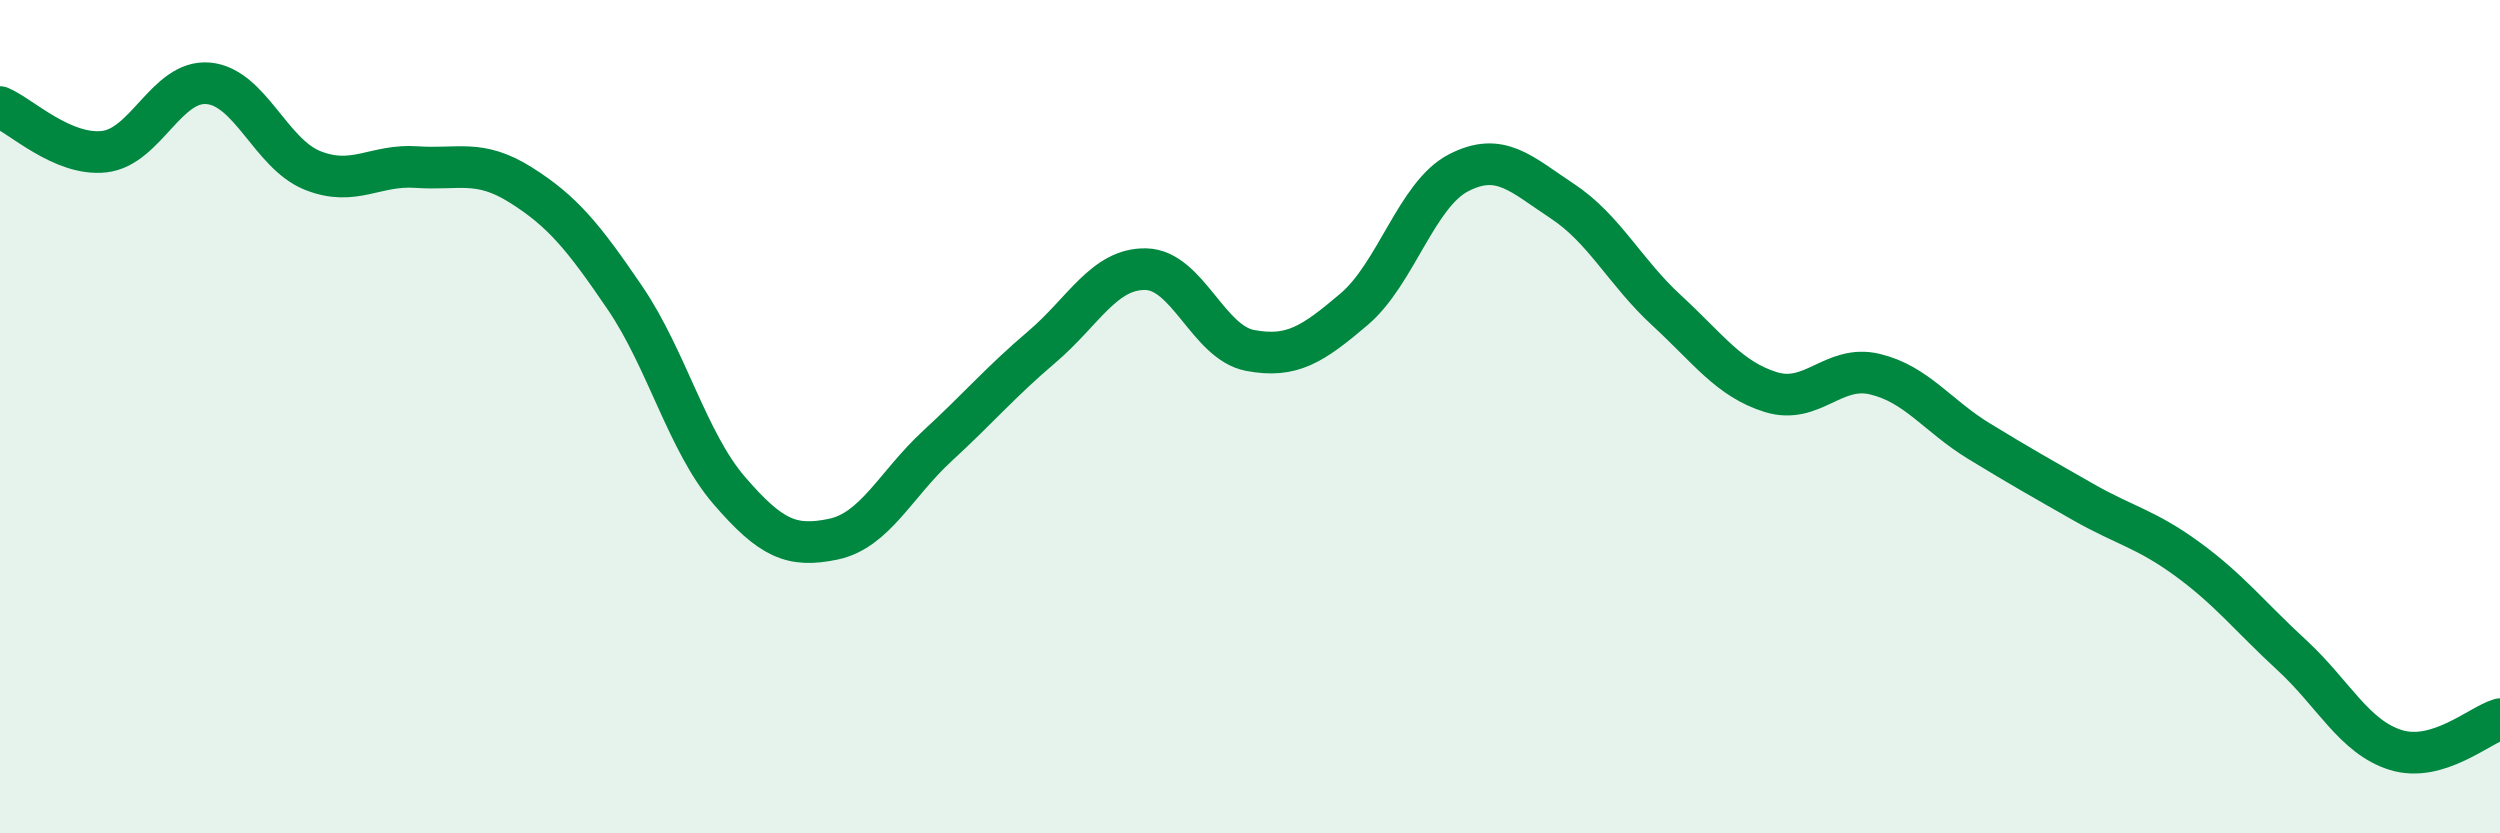
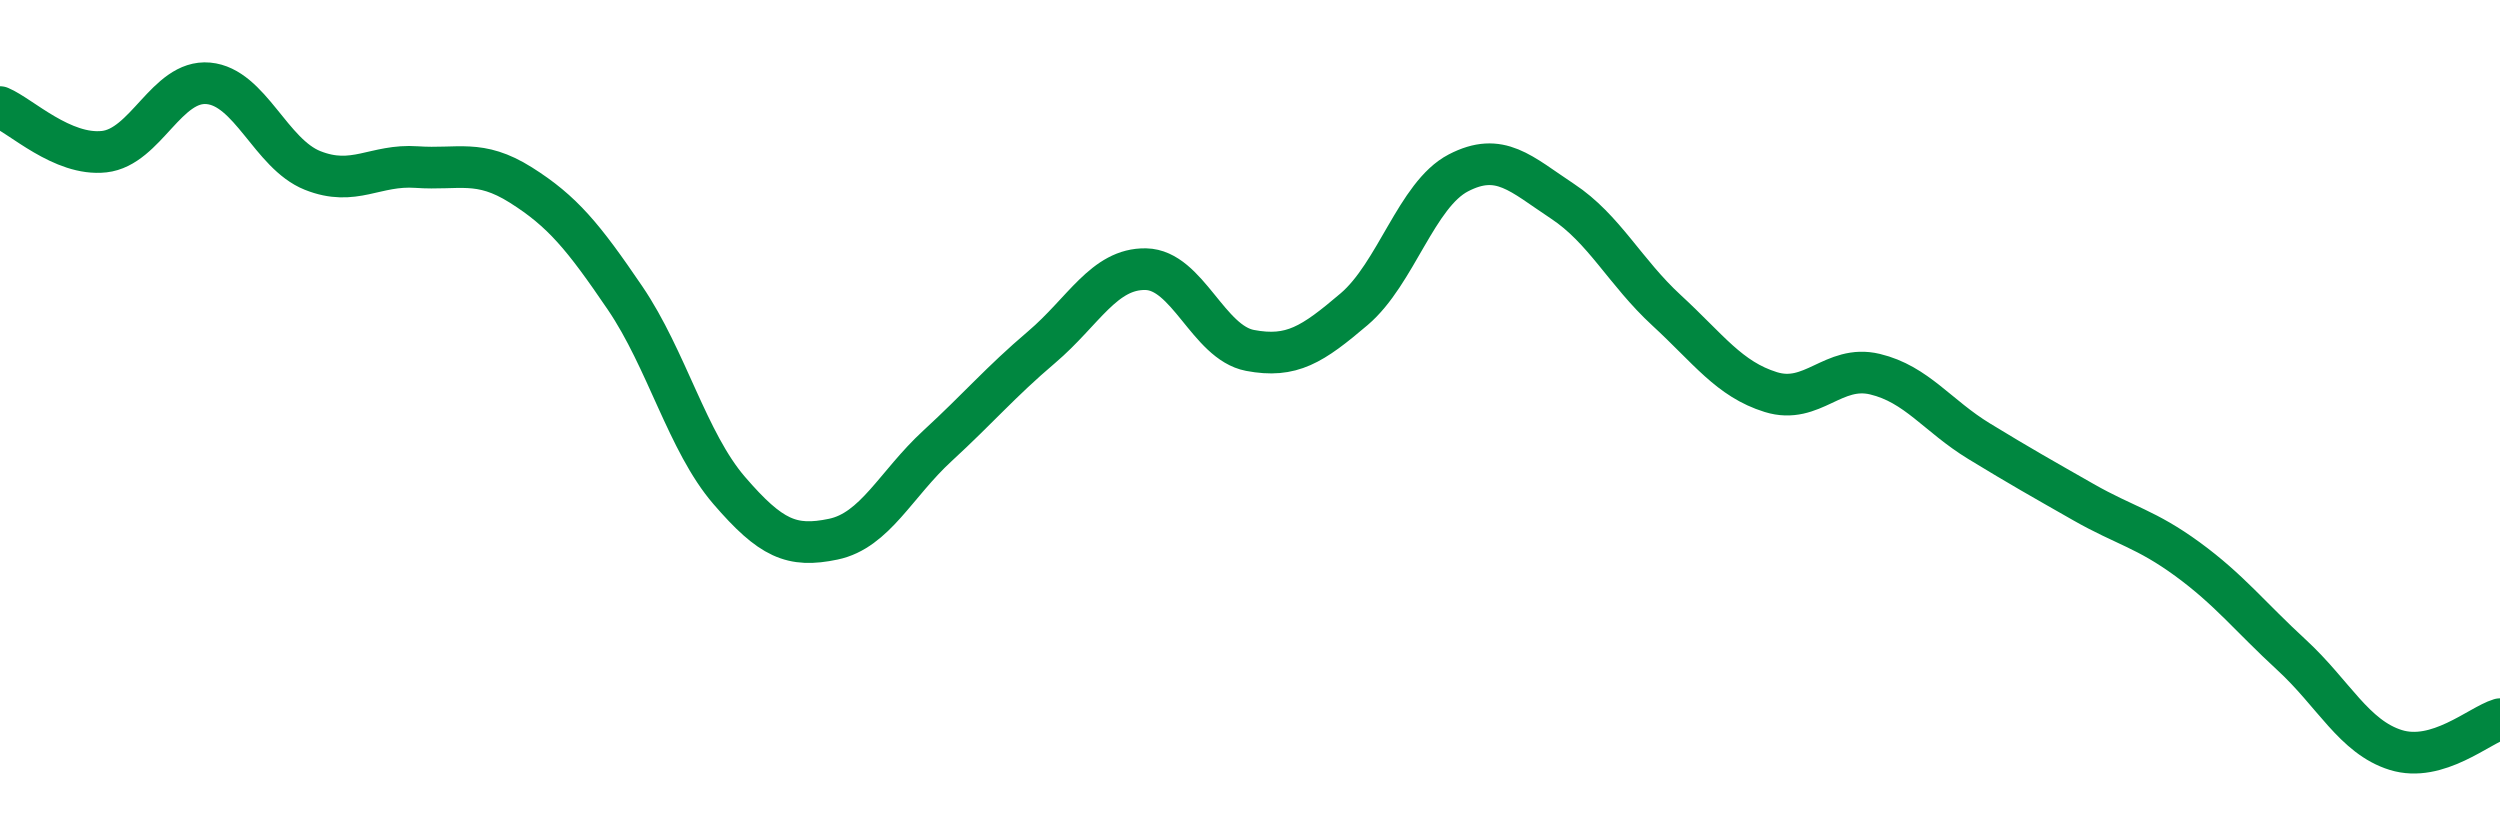
<svg xmlns="http://www.w3.org/2000/svg" width="60" height="20" viewBox="0 0 60 20">
-   <path d="M 0,2.57 C 0.5,2.78 1.5,3.75 2.5,3.64 C 3.5,3.53 4,1.91 5,2 C 6,2.09 6.5,3.69 7.5,4.09 C 8.5,4.49 9,3.94 10,4.01 C 11,4.08 11.5,3.81 12.5,4.44 C 13.5,5.07 14,5.68 15,7.15 C 16,8.62 16.5,10.61 17.5,11.77 C 18.5,12.93 19,13.15 20,12.94 C 21,12.73 21.5,11.62 22.5,10.7 C 23.5,9.78 24,9.18 25,8.33 C 26,7.48 26.5,6.44 27.5,6.46 C 28.5,6.48 29,8.22 30,8.41 C 31,8.6 31.5,8.27 32.5,7.42 C 33.5,6.57 34,4.67 35,4.15 C 36,3.63 36.5,4.17 37.5,4.83 C 38.5,5.49 39,6.53 40,7.45 C 41,8.37 41.5,9.1 42.5,9.41 C 43.5,9.72 44,8.74 45,8.98 C 46,9.22 46.5,9.98 47.5,10.59 C 48.5,11.2 49,11.48 50,12.05 C 51,12.62 51.5,12.69 52.5,13.42 C 53.5,14.15 54,14.8 55,15.72 C 56,16.64 56.5,17.69 57.5,18 C 58.5,18.31 59.5,17.41 60,17.26L60 20L0 20Z" fill="#008740" opacity="0.1" stroke-linecap="round" stroke-linejoin="round" />
  <path d="M 0,2.57 C 0.5,2.78 1.5,3.75 2.5,3.64 C 3.5,3.53 4,1.91 5,2 C 6,2.09 6.5,3.69 7.5,4.09 C 8.5,4.49 9,3.94 10,4.01 C 11,4.08 11.5,3.81 12.5,4.44 C 13.5,5.07 14,5.68 15,7.15 C 16,8.62 16.5,10.61 17.5,11.77 C 18.5,12.93 19,13.15 20,12.94 C 21,12.73 21.5,11.62 22.5,10.7 C 23.5,9.78 24,9.18 25,8.33 C 26,7.48 26.5,6.44 27.5,6.46 C 28.5,6.48 29,8.22 30,8.41 C 31,8.6 31.5,8.27 32.5,7.42 C 33.5,6.57 34,4.67 35,4.15 C 36,3.63 36.5,4.17 37.5,4.83 C 38.5,5.49 39,6.53 40,7.45 C 41,8.37 41.5,9.1 42.5,9.41 C 43.5,9.72 44,8.74 45,8.98 C 46,9.22 46.5,9.98 47.5,10.59 C 48.5,11.2 49,11.48 50,12.05 C 51,12.62 51.5,12.69 52.5,13.42 C 53.5,14.15 54,14.8 55,15.72 C 56,16.64 56.5,17.69 57.5,18 C 58.5,18.31 59.5,17.41 60,17.26" stroke="#008740" stroke-width="1" fill="none" stroke-linecap="round" stroke-linejoin="round" />
</svg>